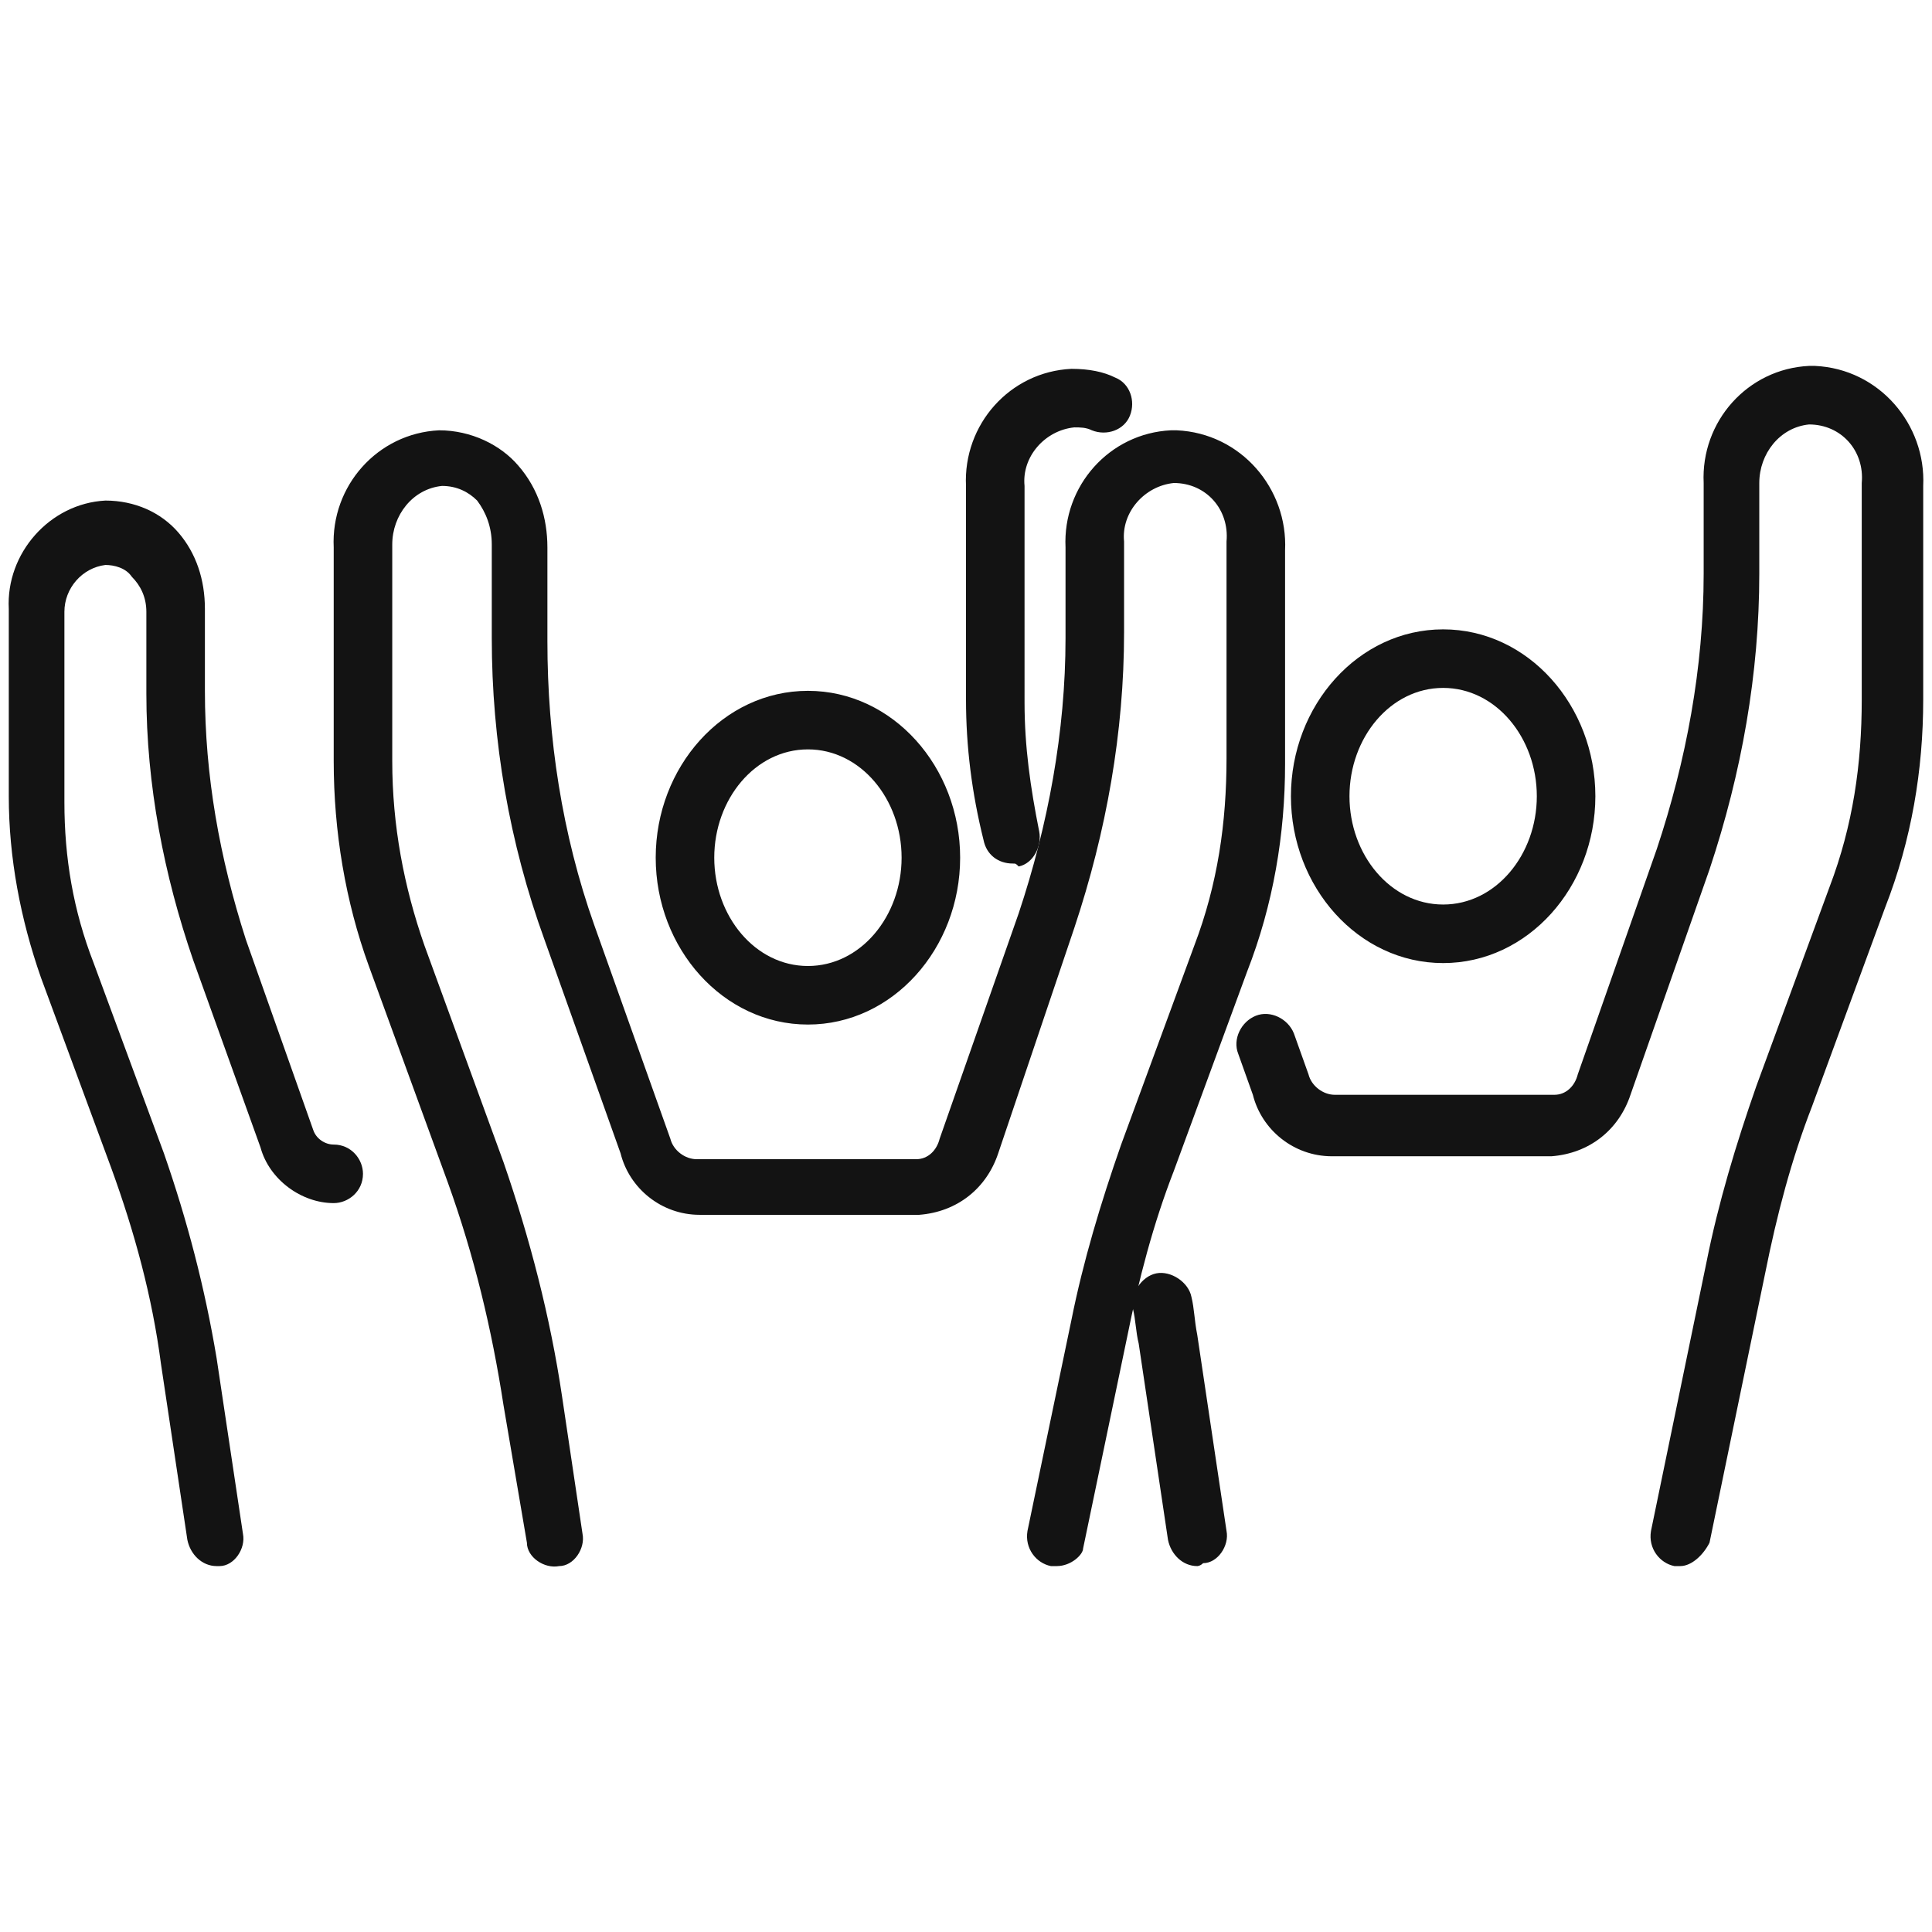
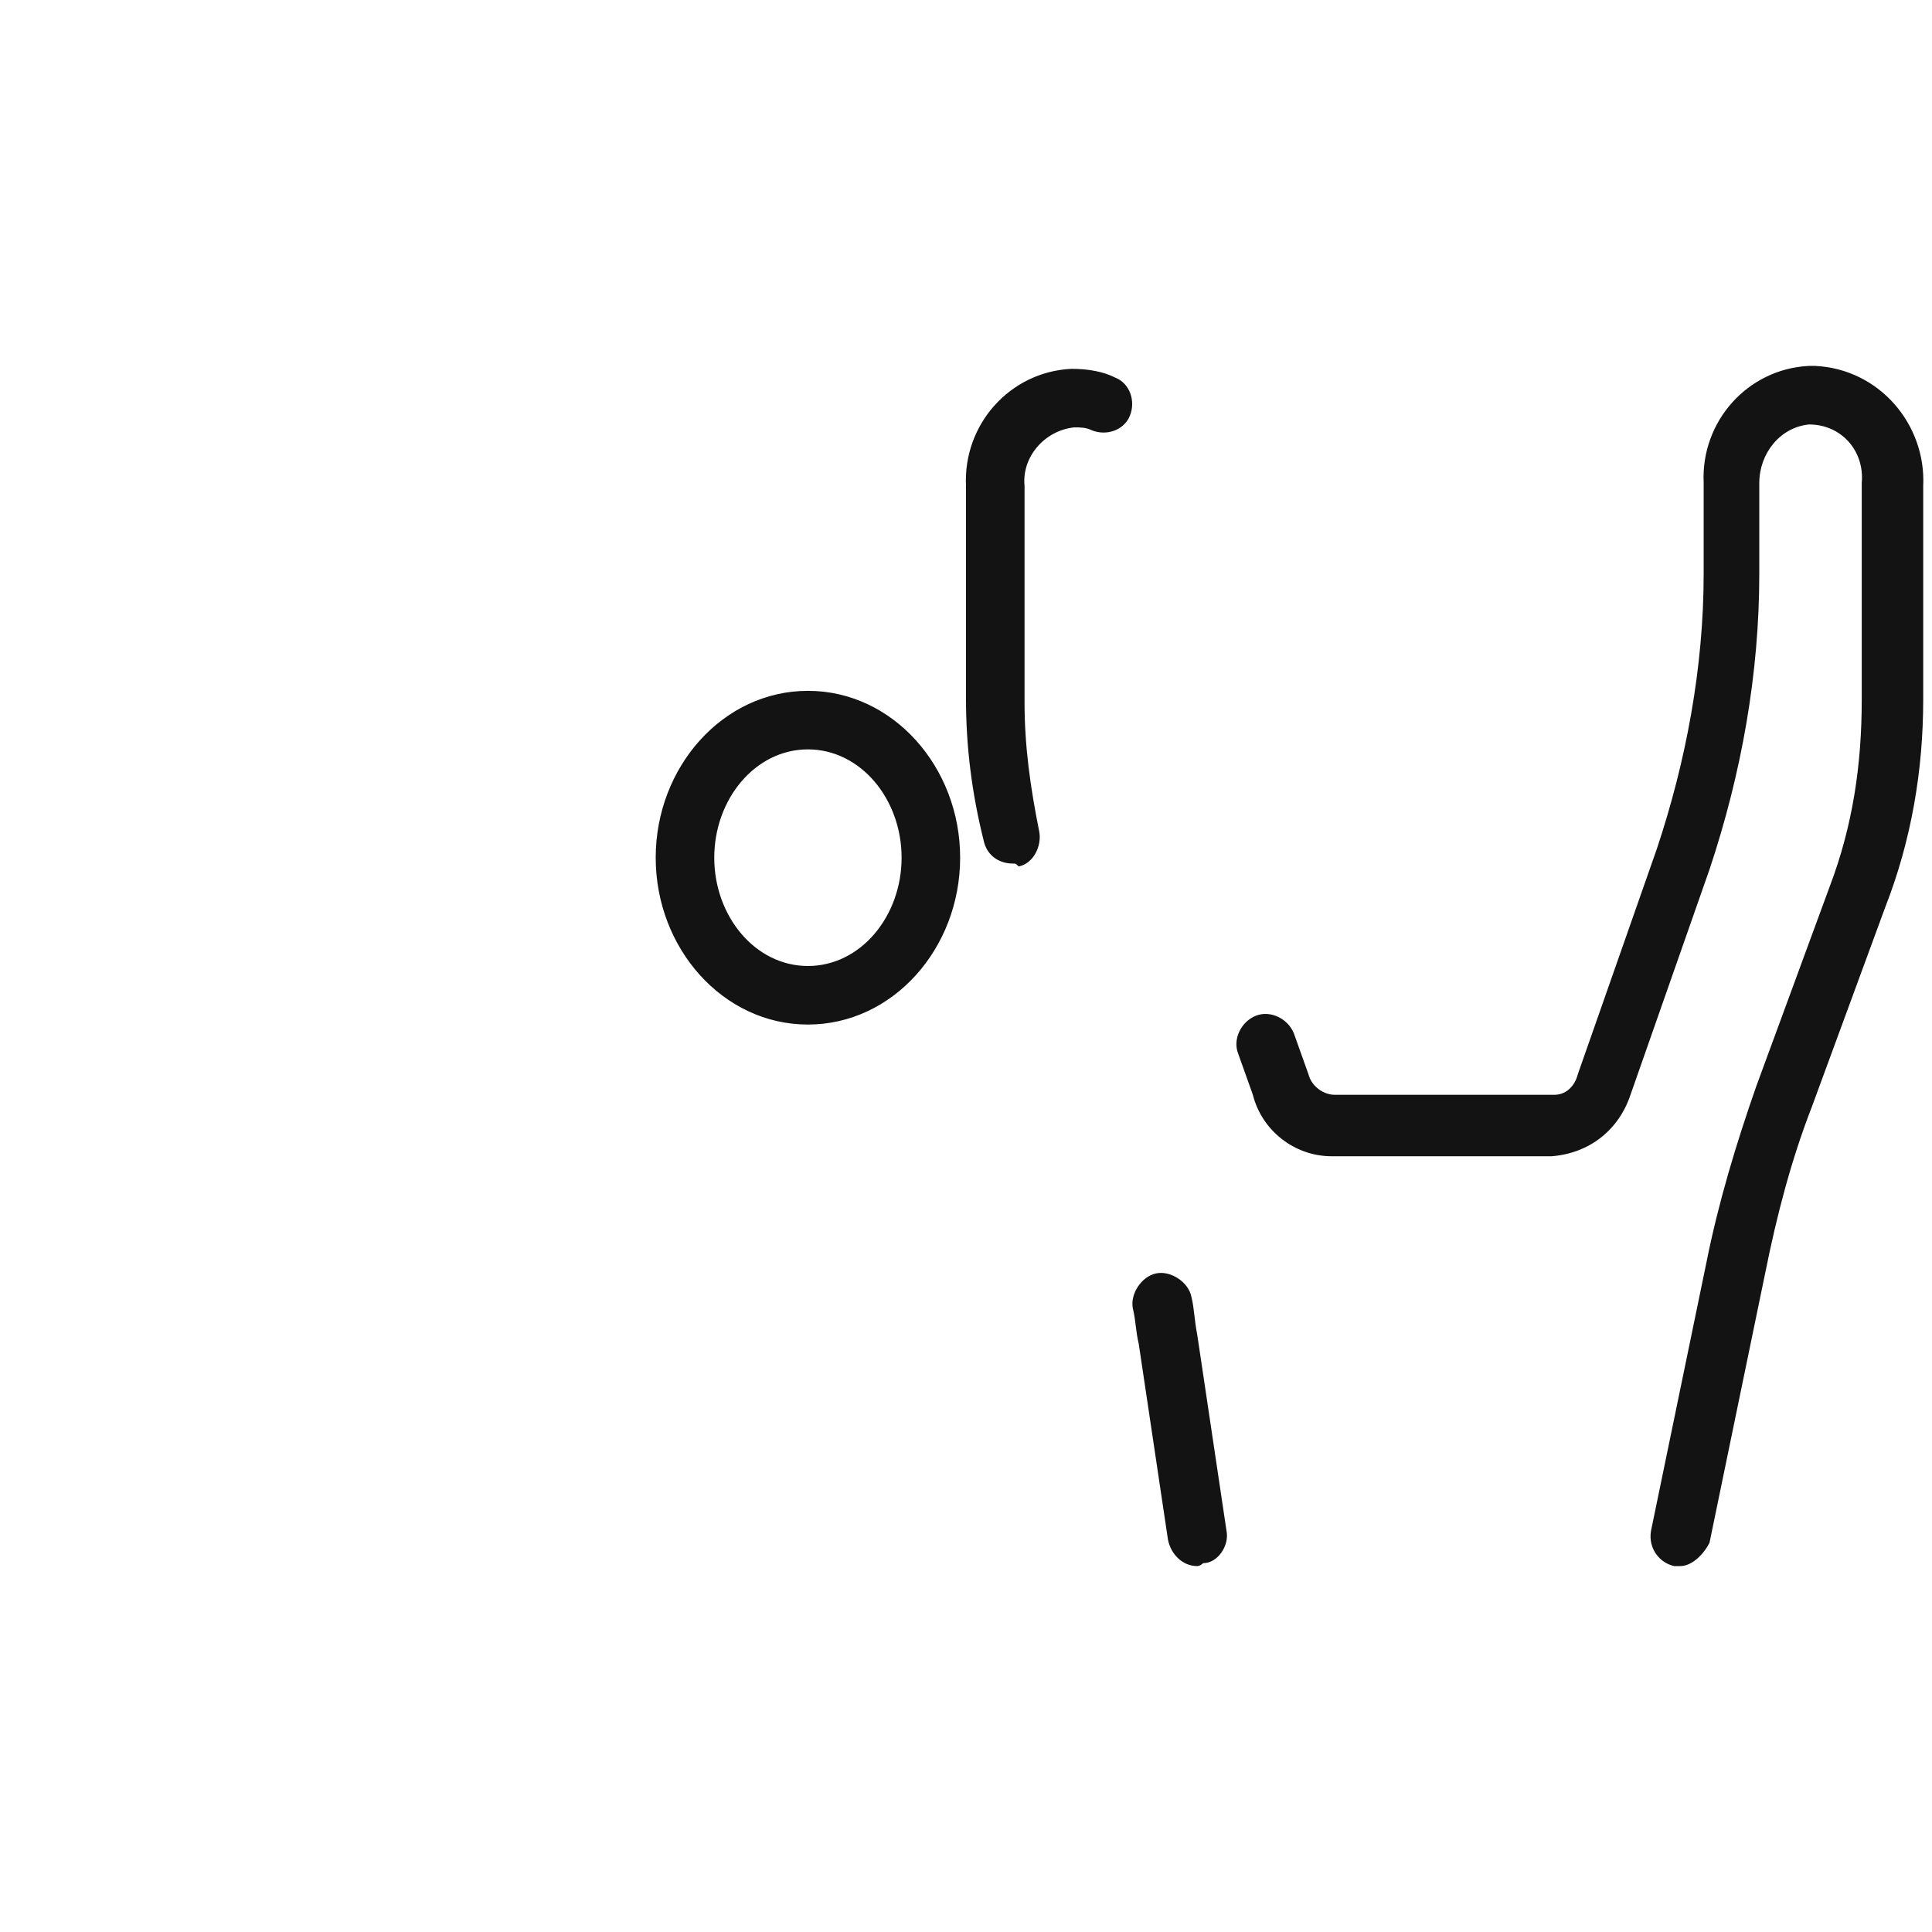
<svg xmlns="http://www.w3.org/2000/svg" version="1.1" id="レイヤー_1" x="0" y="0" viewBox="0 0 66 66" style="enable-background:new 0 0 66 66" xml:space="preserve">
  <style>.st0{fill:#131313}</style>
  <path class="st0" d="M40.9 53.5c-.5 0-.9-.4-1-.9l-1-6.7c-.1-.4-.1-.8-.2-1.2-.1-.5.3-1.1.8-1.2.5-.1 1.1.3 1.2.8.1.4.1.8.2 1.3l1 6.7c.1.5-.3 1.1-.8 1.1-.1.1-.2.1-.2.1z" />
-   <path class="st0" d="M36.1 53.5h-.2c-.5-.1-.9-.6-.8-1.2l1.5-7.2c.4-2 1-4 1.7-6l2.5-6.8c.8-2.1 1.1-4.2 1.1-6.4v-7.4c.1-1.1-.7-2-1.8-2-1 .1-1.8 1-1.7 2v3.1c0 3.4-.6 6.8-1.7 10.1l-2.6 7.7c-.4 1.2-1.4 2-2.7 2.1h-7.5c-1.3 0-2.4-.9-2.7-2.1l-2.6-7.3c-1.2-3.3-1.8-6.8-1.8-10.3v-3.2c0-.6-.2-1.1-.5-1.5-.3-.3-.7-.5-1.2-.5-1 .1-1.7 1-1.7 2V26c0 2.2.4 4.3 1.1 6.3l2.7 7.4c.9 2.6 1.6 5.3 2 8l.7 4.7c.1.5-.3 1.1-.8 1.1-.5.1-1.1-.3-1.1-.8l-.8-4.7c-.4-2.6-1-5.1-1.9-7.6L12.6 33c-.8-2.2-1.2-4.6-1.2-7v-7.3c-.1-2.1 1.5-3.9 3.6-4 1.1 0 2.1.5 2.7 1.2.7.8 1 1.8 1 2.8v3.2c0 3.3.5 6.6 1.6 9.7l2.6 7.3c.1.4.5.7.9.7h7.5c.4 0 .7-.3.8-.7l2.7-7.7c1-3 1.6-6.2 1.6-9.4v-3.1c-.1-2.1 1.5-3.9 3.6-4h.2c2.2.1 3.8 2 3.7 4.1v7.3c0 2.4-.4 4.8-1.3 7.1L40.1 40c-.7 1.8-1.2 3.7-1.6 5.7L37 52.9c0 .2-.4.6-.9.6z" />
  <path class="st0" d="M27.6 35c-2.9 0-5.2-2.6-5.2-5.7s2.3-5.7 5.2-5.7c2.9 0 5.2 2.6 5.2 5.7S30.5 35 27.6 35zm0-9.4c-1.8 0-3.2 1.7-3.2 3.7s1.4 3.7 3.2 3.7c1.8 0 3.2-1.7 3.2-3.7s-1.4-3.7-3.2-3.7zM34.6 29.5c-.5 0-.9-.3-1-.8-.4-1.6-.6-3.2-.6-4.8v-7.3c-.1-2.1 1.5-3.9 3.6-4 .6 0 1.1.1 1.5.3.5.2.7.8.5 1.3-.2.5-.8.7-1.3.5-.2-.1-.4-.1-.6-.1-1 .1-1.8 1-1.7 2V24c0 1.5.2 2.9.5 4.4.1.5-.2 1.1-.7 1.2-.1-.1-.1-.1-.2-.1zM57.4 53.5h-.2c-.5-.1-.9-.6-.8-1.2l1.9-9.2c.4-2 1-4 1.7-6l2.5-6.8c.8-2.1 1.1-4.2 1.1-6.4v-7.4c.1-1.1-.7-2-1.8-2-1 .1-1.7 1-1.7 2v3.1c0 3.4-.6 6.8-1.7 10.1l-2.7 7.7c-.4 1.2-1.4 2-2.7 2.1h-7.5c-1.3 0-2.4-.9-2.7-2.1l-.5-1.4c-.2-.5.1-1.1.6-1.3.5-.2 1.1.1 1.3.6l.5 1.4c.1.4.5.7.9.7h7.5c.4 0 .7-.3.8-.7l2.7-7.7c1-3 1.6-6.2 1.6-9.4v-3.1c-.1-2.1 1.5-3.9 3.6-4h.2c2.2.1 3.8 2 3.7 4.1v7.3c0 2.4-.4 4.8-1.3 7.1l-2.5 6.8c-.7 1.8-1.2 3.7-1.6 5.7l-1.9 9.2c-.2.4-.6.8-1 .8z" />
-   <path class="st0" d="M49.3 32.9c-2.9 0-5.2-2.6-5.2-5.7s2.3-5.7 5.2-5.7c2.9 0 5.2 2.6 5.2 5.7s-2.3 5.7-5.2 5.7zm0-9.4c-1.8 0-3.2 1.7-3.2 3.7s1.4 3.7 3.2 3.7 3.2-1.7 3.2-3.7-1.4-3.7-3.2-3.7zM7.4 53.5c-.5 0-.9-.4-1-.9l-.9-6c-.3-2.3-.9-4.5-1.7-6.7l-2.4-6.5c-.7-2-1.1-4.1-1.1-6.2v-6.4c-.1-1.9 1.4-3.6 3.3-3.7 1 0 1.9.4 2.5 1.1.6.7.9 1.6.9 2.6v2.8c0 2.9.5 5.7 1.4 8.5l2.3 6.5c.1.3.4.5.7.5.6 0 1 .5 1 1 0 .6-.5 1-1 1-1.1 0-2.2-.8-2.5-1.9l-2.3-6.4c-1-2.9-1.6-6-1.6-9.1v-2.8c0-.5-.2-.9-.5-1.2-.2-.3-.6-.4-.9-.4-.8.1-1.4.8-1.4 1.6v6.5c0 1.9.3 3.7 1 5.5l2.4 6.5c.8 2.3 1.4 4.6 1.8 7l.9 6c.1.5-.3 1.1-.8 1.1h-.1z" />
</svg>